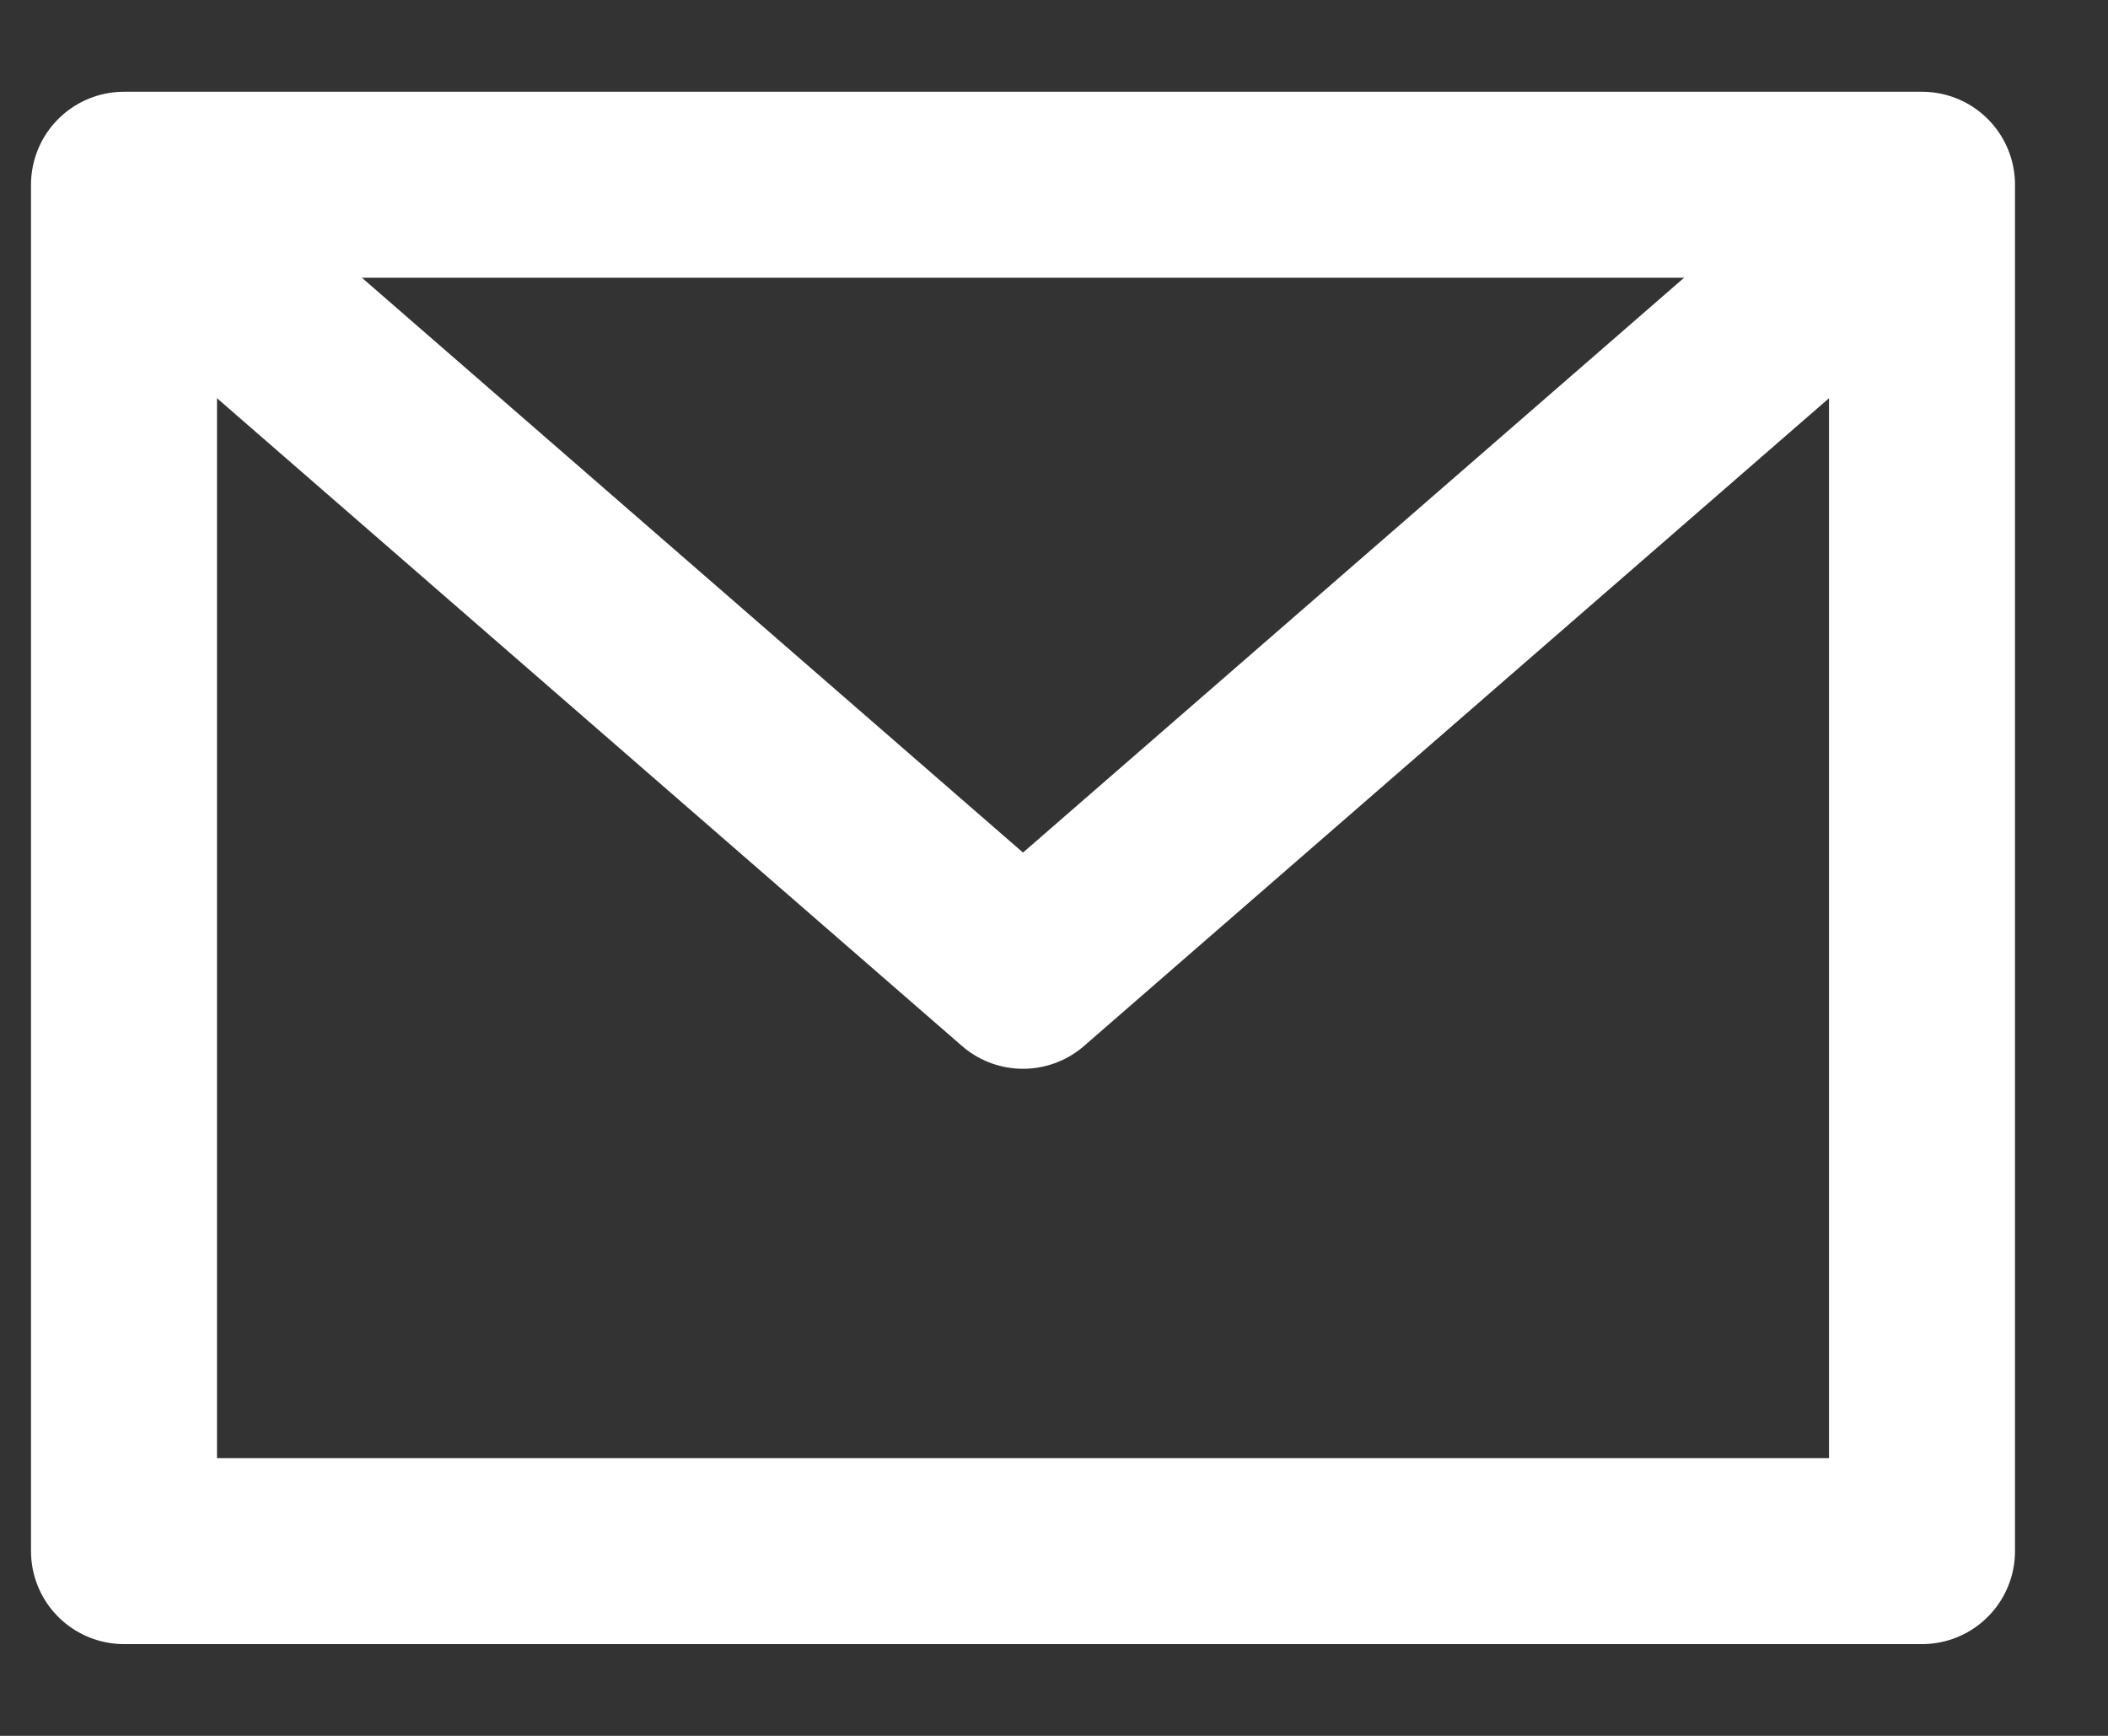
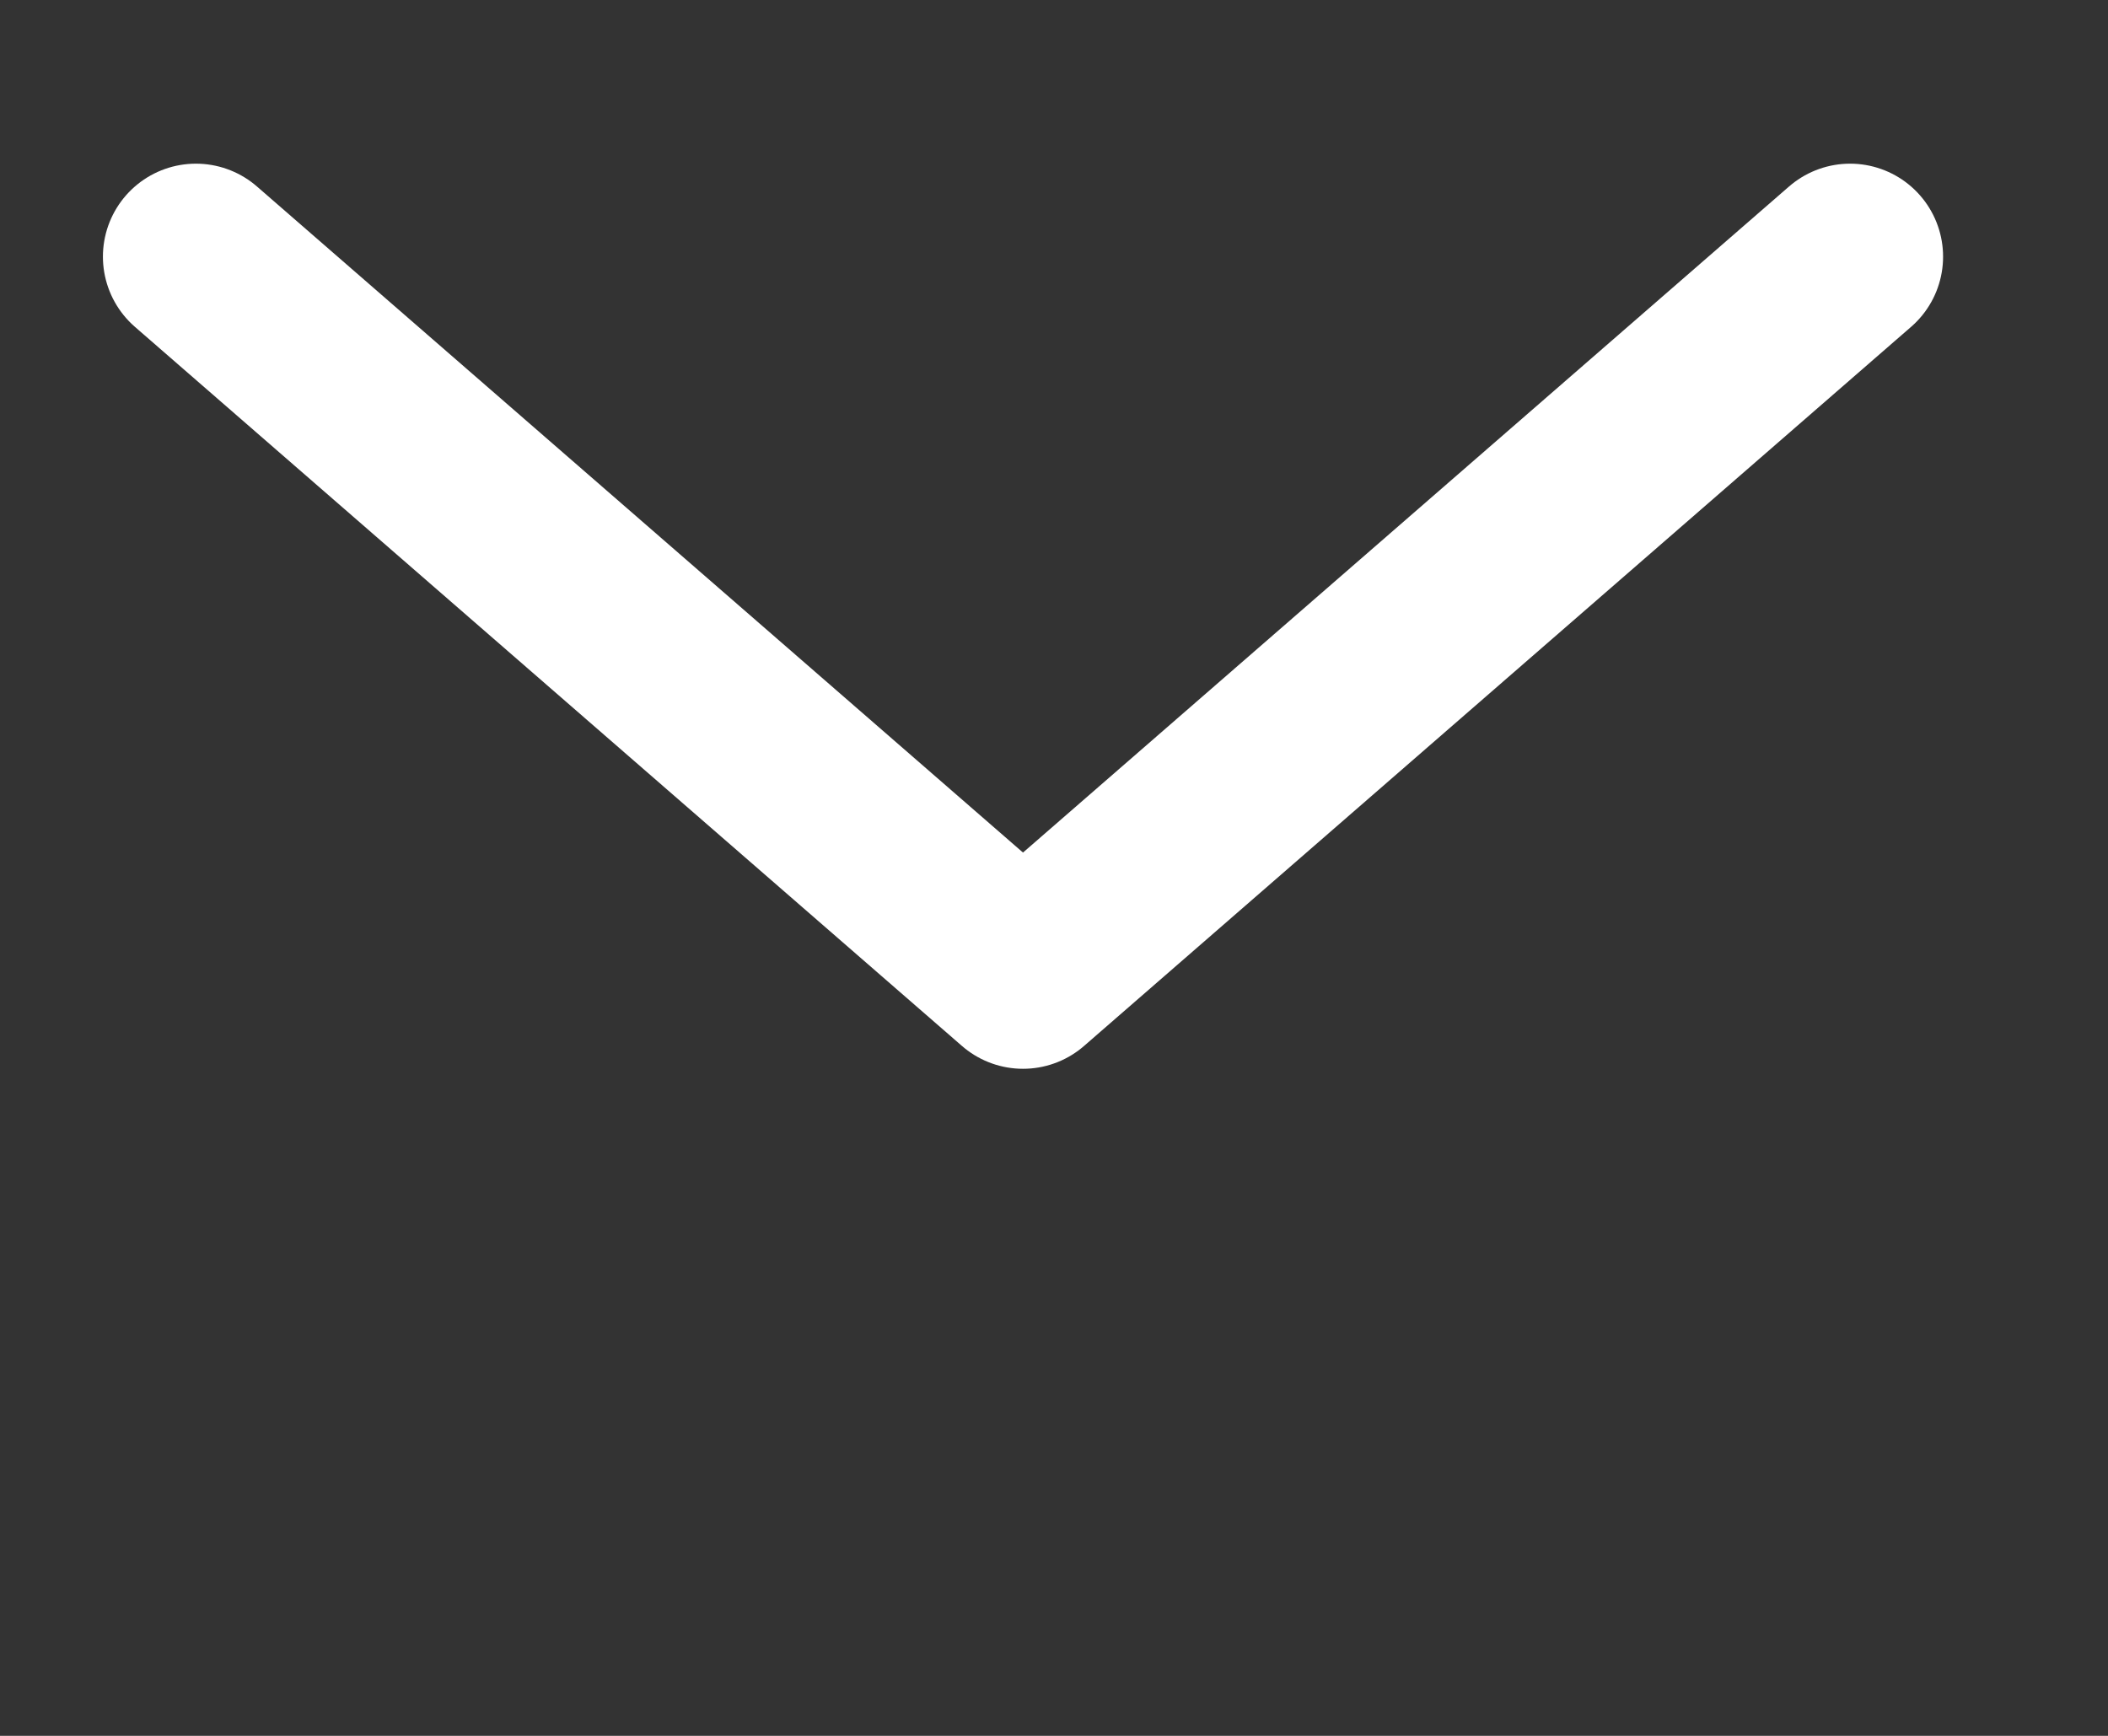
<svg xmlns="http://www.w3.org/2000/svg" width="17" height="14" viewBox="0 0 17 14" fill="none">
  <rect x="0" y="0" width="17" height="14" fill="#333333" stroke="none" />
  <g id="Group">
-     <path id="Vector" d="M1 1.49H15.5V12.51H1V1.49Z" stroke="white" stroke-width="1.5" stroke-linecap="round" stroke-linejoin="round" />
    <path id="Vector_2" d="M1.58 2.07L8.25 7.87L14.92 2.07" stroke="white" stroke-width="1.5" stroke-linecap="round" stroke-linejoin="round" />
  </g>
</svg>